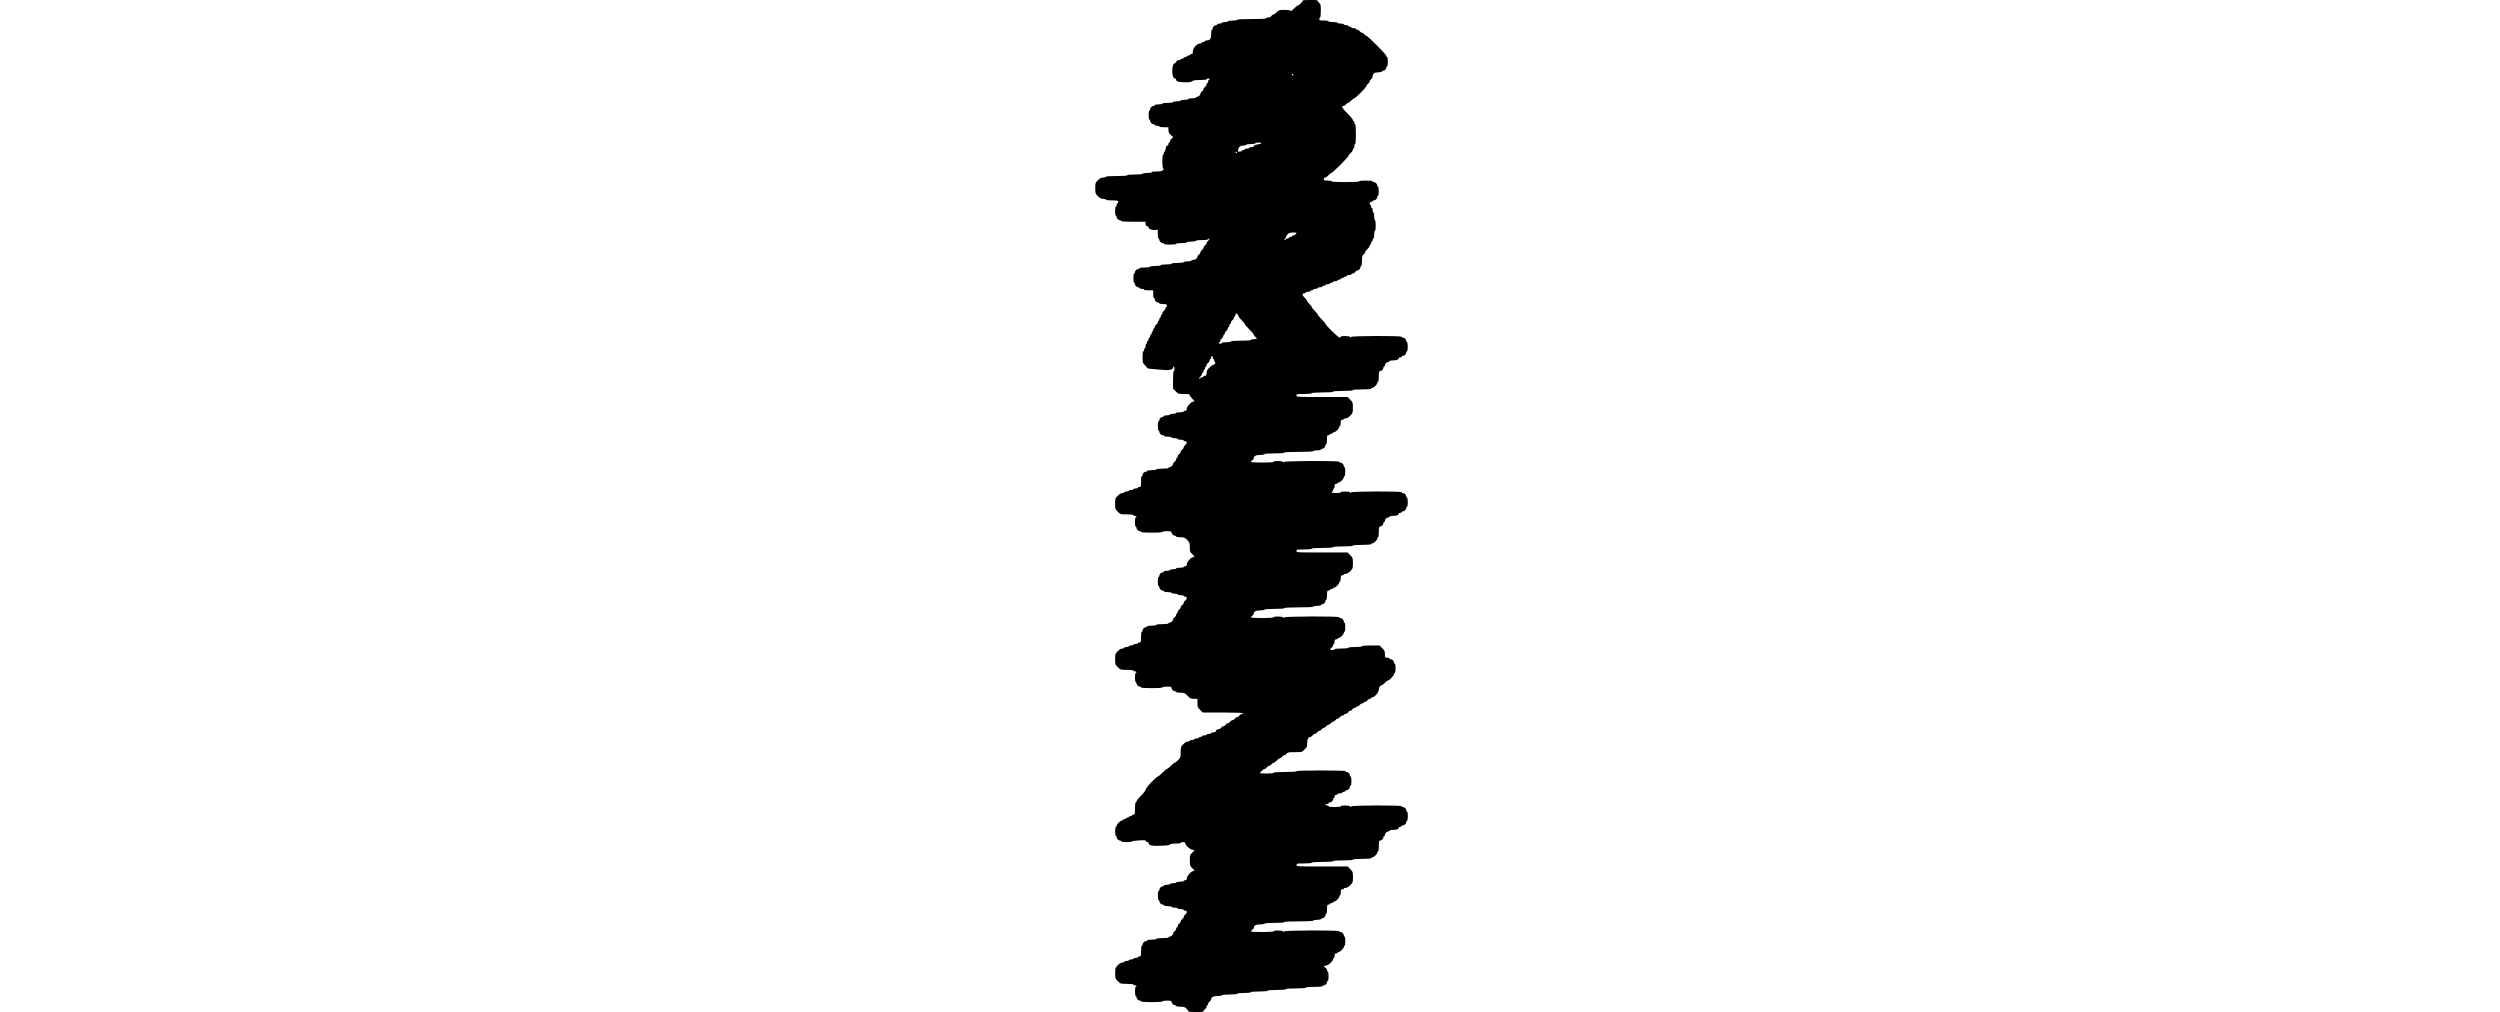
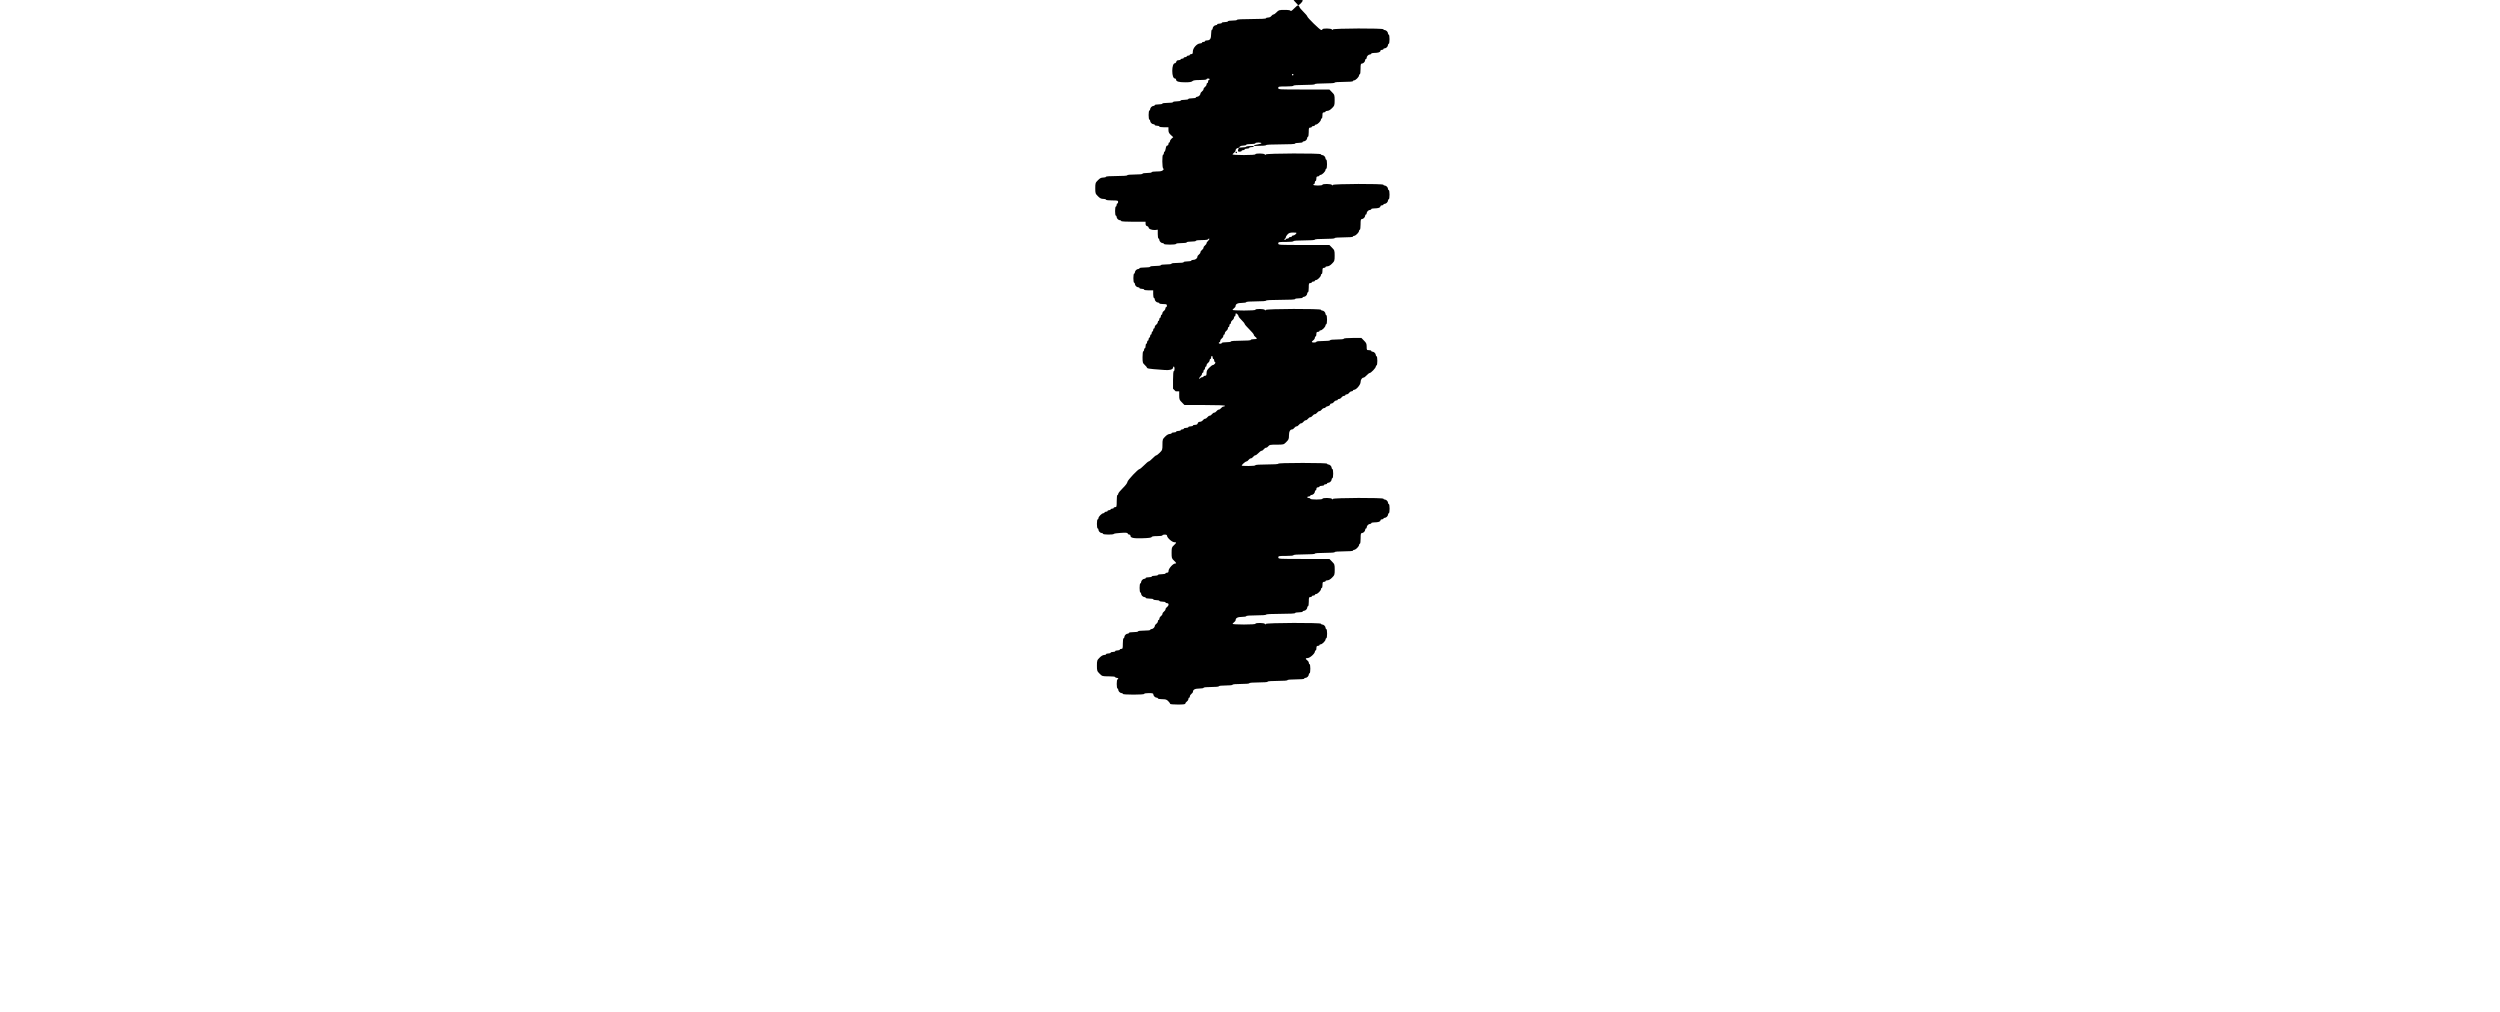
<svg xmlns="http://www.w3.org/2000/svg" version="1.0" width="3280" height="1328" viewBox="0 0 3280 1328" preserveAspectRatio="xMidYMid meet">
  <g transform="translate(0,1328) scale(0.1,-0.1)" fill="#000000" stroke="none">
-     <path d="M17090 13270 c0 -14 -46 -60 -60 -60 -7 0 -30 -19 -52 -42 -25 -26 -43 -38 -45 -30 -3 8 -29 12 -80 12 -70 0 -77 -2 -103 -30 -15 -16 -34 -30 -42 -30 -7 0 -20 -9 -28 -20 -8 -12 -26 -20 -42 -20 -15 0 -28 -4 -28 -10 0 -6 -70 -10 -190 -10 -120 0 -190 -4 -190 -10 0 -6 -27 -10 -60 -10 -33 0 -60 -4 -60 -10 0 -5 -18 -10 -40 -10 -22 0 -40 -4 -40 -10 0 -5 -13 -10 -30 -10 -16 0 -30 -4 -30 -10 0 -5 -7 -10 -16 -10 -20 0 -44 -24 -44 -44 0 -9 -4 -16 -10 -16 -5 0 -10 -25 -10 -56 0 -62 -14 -84 -54 -84 -14 0 -26 -4 -26 -10 0 -5 -9 -10 -20 -10 -11 0 -20 -4 -20 -10 0 -5 -11 -10 -25 -10 -40 0 -95 -61 -95 -105 0 -28 -4 -35 -20 -35 -11 0 -20 -4 -20 -10 0 -5 -9 -10 -20 -10 -11 0 -20 -4 -20 -10 0 -5 -9 -10 -20 -10 -11 0 -20 -4 -20 -10 0 -5 -9 -10 -20 -10 -11 0 -20 -4 -20 -10 0 -5 -12 -10 -26 -10 -17 0 -28 -6 -31 -20 -3 -11 -12 -20 -19 -20 -20 0 -34 -42 -34 -100 0 -59 14 -100 35 -100 8 0 15 -7 15 -15 0 -24 35 -35 119 -35 57 0 84 4 95 15 11 11 37 15 100 15 51 0 86 4 86 10 0 6 9 10 20 10 11 0 20 -4 20 -10 0 -5 -4 -10 -10 -10 -5 0 -10 -9 -10 -20 0 -11 -4 -20 -10 -20 -5 0 -10 -8 -10 -18 0 -10 -9 -24 -20 -32 -11 -8 -20 -21 -20 -30 0 -9 -9 -22 -20 -30 -11 -8 -20 -20 -20 -28 0 -18 -25 -42 -44 -42 -9 0 -16 -4 -16 -10 0 -5 -22 -10 -50 -10 -27 0 -50 -4 -50 -10 0 -5 -22 -10 -50 -10 -27 0 -50 -4 -50 -10 0 -5 -22 -10 -50 -10 -27 0 -50 -4 -50 -10 0 -6 -30 -10 -70 -10 -40 0 -70 -4 -70 -10 0 -5 -22 -10 -50 -10 -27 0 -50 -4 -50 -10 0 -5 -7 -10 -16 -10 -20 0 -44 -24 -44 -44 0 -9 -4 -16 -10 -16 -6 0 -10 -27 -10 -60 0 -33 4 -60 10 -60 6 0 10 -7 10 -16 0 -20 24 -44 44 -44 9 0 16 -4 16 -10 0 -5 14 -10 30 -10 17 0 30 -4 30 -10 0 -6 27 -10 60 -10 l60 0 0 -36 c0 -27 7 -43 31 -65 l32 -29 -22 -19 c-11 -10 -21 -26 -21 -35 0 -9 -4 -16 -10 -16 -5 0 -10 -9 -10 -20 0 -11 -7 -20 -15 -20 -10 0 -17 -14 -21 -40 -4 -22 -10 -40 -15 -40 -5 0 -9 -9 -9 -20 0 -11 -4 -20 -10 -20 -15 0 -13 -177 2 -182 9 -3 8 -9 -4 -21 -12 -13 -34 -17 -82 -17 -37 0 -66 -4 -66 -10 0 -6 -27 -10 -60 -10 -33 0 -60 -4 -60 -10 0 -6 -40 -10 -100 -10 -60 0 -100 -4 -100 -10 0 -6 -53 -10 -140 -10 -87 0 -140 -4 -140 -10 0 -5 -16 -10 -35 -10 -27 0 -44 -8 -70 -35 -33 -33 -35 -38 -35 -105 0 -67 2 -72 35 -105 26 -27 43 -35 70 -35 19 0 35 -4 35 -10 0 -6 33 -10 80 -10 73 0 80 -2 80 -20 0 -11 -4 -20 -10 -20 -5 0 -10 -9 -10 -20 0 -11 -4 -20 -10 -20 -6 0 -10 -27 -10 -60 0 -33 4 -60 10 -60 6 0 10 -7 10 -16 0 -20 24 -44 44 -44 9 0 16 -4 16 -10 0 -6 60 -10 160 -10 l160 0 0 -26 c0 -17 6 -28 20 -31 11 -3 20 -12 20 -19 0 -19 47 -36 88 -32 l32 4 0 -58 c0 -32 4 -58 10 -58 6 0 10 -7 10 -16 0 -20 24 -44 44 -44 9 0 16 -4 16 -10 0 -6 33 -10 80 -10 47 0 80 4 80 10 0 6 30 10 70 10 40 0 70 4 70 10 0 6 27 10 60 10 33 0 60 4 60 10 0 6 33 10 79 10 54 0 81 4 84 13 2 6 8 9 12 5 5 -5 -2 -16 -13 -27 -12 -10 -22 -25 -22 -32 0 -8 -9 -21 -20 -29 -11 -8 -20 -21 -20 -30 0 -9 -9 -22 -20 -30 -11 -8 -20 -21 -20 -30 0 -9 -9 -22 -20 -30 -11 -8 -20 -20 -20 -28 0 -22 -26 -42 -54 -42 -14 0 -26 -4 -26 -10 0 -5 -22 -10 -50 -10 -27 0 -50 -4 -50 -10 0 -6 -33 -10 -80 -10 -47 0 -80 -4 -80 -10 0 -6 -30 -10 -70 -10 -40 0 -70 -4 -70 -10 0 -6 -30 -10 -70 -10 -40 0 -70 -4 -70 -10 0 -6 -30 -10 -70 -10 -40 0 -70 -4 -70 -10 0 -5 -7 -10 -16 -10 -20 0 -44 -24 -44 -44 0 -9 -4 -16 -10 -16 -6 0 -10 -27 -10 -60 0 -33 4 -60 10 -60 6 0 10 -7 10 -16 0 -20 24 -44 44 -44 9 0 16 -4 16 -10 0 -5 14 -10 30 -10 17 0 30 -4 30 -10 0 -6 27 -10 60 -10 l60 0 0 -50 c0 -27 5 -50 10 -50 6 0 10 -7 10 -16 0 -20 24 -44 44 -44 9 0 16 -4 16 -10 0 -5 23 -10 50 -10 43 0 50 -3 50 -20 0 -11 -4 -20 -10 -20 -5 0 -10 -8 -10 -18 0 -10 -9 -24 -20 -32 -11 -8 -20 -22 -20 -32 0 -10 -4 -18 -10 -18 -5 0 -10 -9 -10 -20 0 -11 -4 -20 -10 -20 -5 0 -10 -9 -10 -20 0 -11 -4 -20 -10 -20 -5 0 -10 -8 -10 -18 0 -10 -9 -24 -20 -32 -11 -8 -20 -22 -20 -32 0 -10 -4 -18 -10 -18 -5 0 -10 -9 -10 -20 0 -11 -4 -20 -10 -20 -5 0 -10 -9 -10 -20 0 -11 -4 -20 -10 -20 -5 0 -10 -9 -10 -20 0 -11 -4 -20 -10 -20 -5 0 -10 -9 -10 -20 0 -11 -4 -20 -10 -20 -5 0 -10 -9 -10 -20 0 -11 -4 -20 -10 -20 -5 0 -10 -13 -10 -30 0 -16 -4 -30 -10 -30 -5 0 -10 -9 -10 -20 0 -11 -4 -20 -10 -20 -6 0 -10 -32 -10 -76 0 -72 2 -78 30 -104 17 -15 30 -33 30 -38 0 -6 36 -13 83 -16 45 -3 109 -8 142 -11 66 -7 115 6 115 30 0 8 5 15 10 15 6 0 10 -13 10 -30 0 -16 -4 -30 -10 -30 -6 0 -10 -45 -10 -115 l0 -116 35 -34 c33 -34 37 -35 110 -35 62 0 75 -3 75 -16 0 -9 14 -29 30 -44 34 -32 37 -40 15 -40 -26 0 -85 -66 -85 -95 0 -18 -5 -25 -20 -25 -11 0 -20 -4 -20 -10 0 -5 -22 -10 -50 -10 -27 0 -50 -4 -50 -10 0 -5 -18 -10 -40 -10 -22 0 -40 -4 -40 -10 0 -5 -18 -10 -40 -10 -22 0 -40 -4 -40 -10 0 -5 -7 -10 -16 -10 -20 0 -44 -24 -44 -44 0 -9 -4 -16 -10 -16 -6 0 -10 -27 -10 -60 0 -33 4 -60 10 -60 6 0 10 -7 10 -16 0 -20 24 -44 44 -44 9 0 16 -4 16 -10 0 -5 23 -10 50 -10 28 0 50 -4 50 -10 0 -5 18 -10 40 -10 22 0 40 -4 40 -10 0 -5 18 -10 40 -10 22 0 40 -4 40 -10 0 -5 9 -10 20 -10 13 0 20 -7 20 -18 0 -10 -9 -24 -20 -32 -11 -8 -20 -21 -20 -30 0 -9 -9 -22 -20 -30 -11 -8 -20 -21 -20 -30 0 -9 -9 -22 -20 -30 -11 -8 -20 -22 -20 -32 0 -10 -4 -18 -10 -18 -5 0 -10 -8 -10 -18 0 -10 -9 -24 -20 -32 -11 -8 -20 -20 -20 -28 0 -18 -25 -42 -44 -42 -9 0 -16 -4 -16 -10 0 -6 -33 -10 -80 -10 -47 0 -80 -4 -80 -10 0 -6 -27 -10 -60 -10 -33 0 -60 -4 -60 -10 0 -5 -7 -10 -16 -10 -20 0 -44 -24 -44 -44 0 -9 -4 -16 -10 -16 -6 0 -10 -30 -10 -70 0 -63 -2 -70 -20 -70 -11 0 -20 -4 -20 -10 0 -5 -13 -10 -30 -10 -16 0 -30 -4 -30 -10 0 -5 -13 -10 -30 -10 -16 0 -30 -4 -30 -10 0 -5 -13 -10 -30 -10 -16 0 -30 -4 -30 -10 0 -5 -11 -10 -25 -10 -16 0 -39 -13 -60 -35 -33 -33 -35 -38 -35 -105 0 -67 2 -72 35 -105 34 -34 36 -35 120 -35 50 0 85 -4 85 -10 0 -5 9 -10 20 -10 11 0 20 -4 20 -10 0 -5 -4 -10 -10 -10 -6 0 -10 -27 -10 -60 0 -33 4 -60 10 -60 6 0 10 -7 10 -16 0 -20 24 -44 44 -44 9 0 16 -4 16 -10 0 -6 53 -10 140 -10 87 0 140 4 140 10 0 6 27 10 60 10 48 0 60 -3 60 -16 0 -20 24 -44 44 -44 9 0 16 -4 16 -10 0 -5 25 -10 55 -10 50 0 59 -3 90 -35 32 -32 35 -39 35 -96 0 -55 3 -64 30 -89 34 -32 37 -40 15 -40 -26 0 -85 -66 -85 -95 0 -18 -5 -25 -20 -25 -11 0 -20 -4 -20 -10 0 -5 -22 -10 -50 -10 -27 0 -50 -4 -50 -10 0 -5 -18 -10 -40 -10 -22 0 -40 -4 -40 -10 0 -5 -18 -10 -40 -10 -22 0 -40 -4 -40 -10 0 -5 -7 -10 -16 -10 -20 0 -44 -24 -44 -44 0 -9 -4 -16 -10 -16 -6 0 -10 -27 -10 -60 0 -33 4 -60 10 -60 6 0 10 -7 10 -16 0 -20 24 -44 44 -44 9 0 16 -4 16 -10 0 -5 23 -10 50 -10 28 0 50 -4 50 -10 0 -5 18 -10 40 -10 22 0 40 -4 40 -10 0 -5 18 -10 40 -10 22 0 40 -4 40 -10 0 -5 9 -10 20 -10 13 0 20 -7 20 -18 0 -10 -9 -24 -20 -32 -11 -8 -20 -21 -20 -30 0 -9 -9 -22 -20 -30 -11 -8 -20 -21 -20 -30 0 -9 -9 -22 -20 -30 -11 -8 -20 -22 -20 -32 0 -10 -4 -18 -10 -18 -5 0 -10 -8 -10 -18 0 -10 -9 -24 -20 -32 -11 -8 -20 -20 -20 -28 0 -18 -25 -42 -44 -42 -9 0 -16 -4 -16 -10 0 -6 -33 -10 -80 -10 -47 0 -80 -4 -80 -10 0 -6 -27 -10 -60 -10 -33 0 -60 -4 -60 -10 0 -5 -7 -10 -16 -10 -20 0 -44 -24 -44 -44 0 -9 -4 -16 -10 -16 -6 0 -10 -30 -10 -70 0 -63 -2 -70 -20 -70 -11 0 -20 -4 -20 -10 0 -5 -13 -10 -30 -10 -16 0 -30 -4 -30 -10 0 -5 -13 -10 -30 -10 -16 0 -30 -4 -30 -10 0 -5 -13 -10 -30 -10 -16 0 -30 -4 -30 -10 0 -5 -11 -10 -25 -10 -16 0 -39 -13 -60 -35 -33 -33 -35 -38 -35 -105 0 -67 2 -72 35 -105 34 -34 36 -35 120 -35 50 0 85 -4 85 -10 0 -5 9 -10 20 -10 11 0 20 -4 20 -10 0 -5 -4 -10 -10 -10 -6 0 -10 -27 -10 -60 0 -33 4 -60 10 -60 6 0 10 -7 10 -16 0 -20 24 -44 44 -44 9 0 16 -4 16 -10 0 -6 53 -10 140 -10 87 0 140 4 140 10 0 6 27 10 60 10 48 0 60 -3 60 -16 0 -20 24 -44 44 -44 9 0 16 -4 16 -10 0 -5 25 -10 56 -10 52 0 58 -3 94 -40 34 -35 44 -40 84 -40 l46 0 0 -55 c0 -50 3 -59 35 -90 l34 -35 266 0 c170 0 265 -4 265 -10 0 -5 -8 -10 -18 -10 -10 0 -24 -9 -32 -20 -8 -11 -21 -20 -30 -20 -9 0 -22 -9 -30 -20 -8 -11 -21 -20 -30 -20 -9 0 -22 -9 -30 -20 -8 -11 -21 -20 -30 -20 -9 0 -22 -9 -30 -20 -8 -11 -21 -20 -30 -20 -9 0 -22 -9 -30 -20 -8 -11 -25 -20 -38 -20 -15 0 -26 -7 -29 -20 -4 -14 -14 -20 -34 -20 -16 0 -29 -4 -29 -10 0 -5 -13 -10 -30 -10 -16 0 -30 -4 -30 -10 0 -5 -13 -10 -30 -10 -16 0 -30 -4 -30 -10 0 -5 -9 -10 -20 -10 -11 0 -20 -4 -20 -10 0 -5 -13 -10 -30 -10 -16 0 -30 -4 -30 -10 0 -5 -13 -10 -30 -10 -16 0 -30 -4 -30 -10 0 -5 -11 -10 -25 -10 -16 0 -39 -13 -60 -35 -33 -33 -35 -38 -35 -105 0 -67 -2 -72 -35 -105 -19 -19 -39 -35 -45 -35 -7 0 -29 -18 -50 -40 -21 -22 -44 -40 -50 -40 -6 0 -33 -22 -60 -50 -27 -27 -54 -50 -60 -50 -20 0 -160 -149 -160 -170 0 -13 -25 -46 -60 -80 -33 -32 -60 -66 -60 -74 0 -9 -4 -16 -10 -16 -6 0 -10 -33 -10 -80 0 -73 -2 -80 -20 -80 -11 0 -20 -4 -20 -10 0 -5 -9 -10 -20 -10 -11 0 -20 -4 -20 -10 0 -5 -9 -10 -20 -10 -11 0 -20 -4 -20 -10 0 -5 -9 -10 -20 -10 -11 0 -20 -4 -20 -10 0 -5 -7 -10 -15 -10 -20 0 -65 -45 -65 -65 0 -8 -4 -15 -10 -15 -6 0 -10 -27 -10 -60 0 -33 4 -60 10 -60 6 0 10 -7 10 -16 0 -20 24 -44 44 -44 9 0 16 -4 16 -10 0 -12 137 -14 142 -1 2 4 42 11 90 13 68 5 88 3 92 -8 3 -8 12 -14 21 -14 8 0 15 -7 15 -15 0 -28 39 -37 158 -33 81 2 117 7 120 16 2 8 26 12 73 12 39 0 69 4 69 10 0 6 14 10 30 10 20 0 30 -5 30 -15 0 -26 66 -85 95 -85 32 0 32 -6 -5 -40 -28 -26 -30 -33 -30 -100 0 -67 2 -74 30 -100 34 -32 37 -40 15 -40 -26 0 -85 -66 -85 -95 0 -18 -5 -25 -20 -25 -11 0 -20 -4 -20 -10 0 -5 -22 -10 -50 -10 -27 0 -50 -4 -50 -10 0 -5 -18 -10 -40 -10 -22 0 -40 -4 -40 -10 0 -5 -18 -10 -40 -10 -22 0 -40 -4 -40 -10 0 -5 -7 -10 -16 -10 -20 0 -44 -24 -44 -44 0 -9 -4 -16 -10 -16 -6 0 -10 -27 -10 -60 0 -33 4 -60 10 -60 6 0 10 -7 10 -16 0 -20 24 -44 44 -44 9 0 16 -4 16 -10 0 -5 23 -10 50 -10 28 0 50 -4 50 -10 0 -5 18 -10 40 -10 22 0 40 -4 40 -10 0 -5 18 -10 40 -10 22 0 40 -4 40 -10 0 -5 9 -10 20 -10 13 0 20 -7 20 -18 0 -10 -9 -24 -20 -32 -11 -8 -20 -21 -20 -30 0 -9 -9 -22 -20 -30 -11 -8 -20 -21 -20 -30 0 -9 -9 -22 -20 -30 -11 -8 -20 -22 -20 -32 0 -10 -4 -18 -10 -18 -5 0 -10 -8 -10 -18 0 -10 -9 -24 -20 -32 -11 -8 -20 -20 -20 -28 0 -18 -25 -42 -44 -42 -9 0 -16 -4 -16 -10 0 -6 -33 -10 -80 -10 -47 0 -80 -4 -80 -10 0 -6 -27 -10 -60 -10 -33 0 -60 -4 -60 -10 0 -5 -7 -10 -16 -10 -20 0 -44 -24 -44 -44 0 -9 -4 -16 -10 -16 -6 0 -10 -30 -10 -70 0 -63 -2 -70 -20 -70 -11 0 -20 -4 -20 -10 0 -5 -13 -10 -30 -10 -16 0 -30 -4 -30 -10 0 -5 -13 -10 -30 -10 -16 0 -30 -4 -30 -10 0 -5 -13 -10 -30 -10 -16 0 -30 -4 -30 -10 0 -5 -11 -10 -25 -10 -16 0 -39 -13 -60 -35 -33 -33 -35 -38 -35 -105 0 -67 2 -72 35 -105 34 -34 36 -35 120 -35 50 0 85 -4 85 -10 0 -5 9 -10 20 -10 11 0 20 -4 20 -10 0 -5 -4 -10 -10 -10 -6 0 -10 -27 -10 -60 0 -33 4 -60 10 -60 6 0 10 -7 10 -16 0 -20 24 -44 44 -44 9 0 16 -4 16 -10 0 -6 53 -10 140 -10 87 0 140 4 140 10 0 6 27 10 60 10 48 0 60 -3 60 -16 0 -20 24 -44 44 -44 9 0 16 -4 16 -10 0 -5 25 -10 55 -10 46 0 60 -4 80 -25 14 -13 25 -29 25 -35 0 -6 37 -10 100 -10 75 0 100 3 100 13 0 7 9 19 20 27 11 8 20 22 20 32 0 10 5 18 10 18 6 0 10 8 10 18 0 10 9 24 20 32 11 8 20 20 20 28 0 28 28 42 84 42 31 0 56 5 56 10 0 6 40 10 100 10 60 0 100 4 100 10 0 6 37 10 90 10 53 0 90 4 90 10 0 6 43 10 110 10 67 0 110 4 110 10 0 6 47 10 120 10 73 0 120 4 120 10 0 6 50 10 130 10 80 0 130 4 130 10 0 6 43 10 110 10 67 0 110 4 110 10 0 6 7 10 16 10 20 0 44 24 44 44 0 9 5 16 10 16 6 0 10 27 10 60 0 33 -4 60 -10 60 -5 0 -10 8 -10 18 0 10 -9 24 -20 32 -27 19 -25 30 5 30 29 0 95 59 95 85 0 8 5 15 10 15 6 0 10 14 10 30 0 23 4 30 20 30 11 0 20 5 20 10 0 6 7 10 15 10 20 0 65 45 65 65 0 8 5 15 10 15 6 0 10 27 10 60 0 33 -4 60 -10 60 -5 0 -10 7 -10 16 0 20 -24 44 -44 44 -9 0 -16 5 -16 10 0 16 -717 13 -724 -2 -5 -10 -7 -10 -12 0 -7 15 -124 17 -124 2 0 -6 -57 -10 -150 -10 -82 0 -150 4 -150 8 0 4 9 14 20 22 11 8 20 20 20 28 0 28 28 42 84 42 31 0 56 5 56 10 0 6 50 10 130 10 80 0 130 4 130 10 0 6 70 10 190 10 120 0 190 4 190 10 0 6 23 10 50 10 28 0 50 5 50 10 0 6 7 10 16 10 20 0 44 24 44 44 0 9 5 16 10 16 6 0 10 27 10 60 0 53 2 60 20 60 11 0 20 5 20 10 0 6 9 10 20 10 11 0 20 5 20 10 0 6 7 10 15 10 20 0 65 45 65 65 0 8 5 15 10 15 6 0 10 18 10 40 0 33 3 40 20 40 11 0 20 5 20 10 0 6 11 10 25 10 16 0 39 13 60 35 33 33 35 38 35 105 0 67 -2 72 -35 105 l-34 35 -336 0 c-328 0 -335 0 -335 20 0 19 7 20 100 20 60 0 100 4 100 10 0 6 53 10 140 10 87 0 140 4 140 10 0 6 50 10 130 10 80 0 130 4 130 10 0 6 47 10 120 10 73 0 120 4 120 10 0 6 7 10 15 10 20 0 65 45 65 65 0 8 5 15 10 15 6 0 10 30 10 70 0 57 3 70 16 70 20 0 44 24 44 44 0 9 5 16 10 16 6 0 10 7 10 16 0 20 24 44 44 44 9 0 16 5 16 10 0 6 17 10 38 10 52 0 82 10 82 26 0 8 9 14 20 14 11 0 20 5 20 10 0 6 7 10 16 10 20 0 44 24 44 44 0 9 5 16 10 16 6 0 10 27 10 60 0 33 -4 60 -10 60 -5 0 -10 7 -10 16 0 20 -24 44 -44 44 -9 0 -16 5 -16 10 0 16 -657 13 -664 -2 -5 -10 -7 -10 -12 0 -7 15 -124 17 -124 2 0 -6 -33 -10 -80 -10 -47 0 -80 4 -80 10 0 6 -9 10 -20 10 -11 0 -20 5 -20 10 0 6 9 10 20 10 11 0 20 5 20 10 0 6 7 10 16 10 20 0 44 24 44 44 0 9 5 16 10 16 6 0 10 9 10 20 0 13 7 20 20 20 11 0 20 5 20 10 0 6 14 10 30 10 17 0 30 5 30 10 0 6 9 10 20 10 11 0 20 5 20 10 0 6 7 10 16 10 20 0 44 24 44 44 0 9 5 16 10 16 6 0 10 27 10 60 0 33 -4 60 -10 60 -5 0 -10 7 -10 16 0 20 -24 44 -44 44 -9 0 -16 5 -16 10 0 6 -113 10 -320 10 -207 0 -320 -4 -320 -10 0 -6 -57 -10 -150 -10 -93 0 -150 -4 -150 -10 0 -6 -37 -10 -90 -10 -49 0 -90 2 -90 5 0 12 50 55 62 55 8 0 20 9 28 20 8 11 21 20 30 20 9 0 22 9 30 20 8 11 21 20 28 20 8 0 27 14 42 30 15 17 34 30 42 30 7 0 20 9 28 20 8 11 21 20 30 20 9 0 22 9 30 20 13 18 26 20 108 20 92 0 93 0 127 35 31 30 35 40 35 85 0 52 15 80 42 80 8 0 20 9 28 20 8 11 21 20 30 20 9 0 22 9 30 20 8 11 21 20 30 20 9 0 22 9 30 20 8 11 21 20 30 20 9 0 22 9 30 20 8 11 21 20 30 20 9 0 22 9 30 20 8 11 21 20 30 20 9 0 22 9 30 20 8 11 21 20 30 20 9 0 22 9 30 20 8 11 22 20 32 20 10 0 18 4 18 9 0 5 14 12 30 16 17 4 30 13 30 21 0 8 8 14 18 14 10 0 24 9 32 20 8 11 22 20 32 20 10 0 18 5 18 10 0 6 8 10 18 10 10 0 24 9 32 20 8 11 22 20 32 20 10 0 18 5 18 10 0 6 8 10 18 10 10 0 24 9 32 20 8 11 22 20 32 20 10 0 18 5 18 10 0 6 7 10 15 10 29 0 85 67 85 100 0 32 19 60 40 60 7 0 25 14 40 30 15 17 33 30 39 30 17 0 81 67 81 85 0 8 5 15 10 15 6 0 10 27 10 60 0 33 -4 60 -10 60 -5 0 -10 7 -10 16 0 20 -24 44 -44 44 -9 0 -16 5 -16 10 0 6 -13 10 -30 10 -29 0 -30 2 -30 45 0 39 -5 51 -35 80 l-34 35 -116 0 c-70 0 -115 -4 -115 -10 0 -6 -37 -10 -90 -10 -53 0 -90 -4 -90 -10 0 -6 -37 -10 -90 -10 -53 0 -90 -4 -90 -10 0 -5 -13 -10 -30 -10 -35 0 -38 10 -10 30 11 8 20 22 20 32 0 10 5 18 10 18 6 0 10 14 10 30 0 23 4 30 20 30 11 0 20 5 20 10 0 6 7 10 15 10 20 0 65 45 65 65 0 8 5 15 10 15 6 0 10 27 10 60 0 33 -4 60 -10 60 -5 0 -10 7 -10 16 0 20 -24 44 -44 44 -9 0 -16 5 -16 10 0 16 -717 13 -724 -2 -5 -10 -7 -10 -12 0 -7 15 -124 17 -124 2 0 -6 -57 -10 -150 -10 -82 0 -150 4 -150 8 0 4 9 14 20 22 11 8 20 20 20 28 0 28 28 42 84 42 31 0 56 5 56 10 0 6 50 10 130 10 80 0 130 4 130 10 0 6 70 10 190 10 120 0 190 4 190 10 0 6 23 10 50 10 28 0 50 5 50 10 0 6 7 10 16 10 20 0 44 24 44 44 0 9 5 16 10 16 6 0 10 27 10 60 0 53 2 60 20 60 11 0 20 5 20 10 0 6 9 10 20 10 11 0 20 5 20 10 0 6 7 10 15 10 20 0 65 45 65 65 0 8 5 15 10 15 6 0 10 18 10 40 0 33 3 40 20 40 11 0 20 5 20 10 0 6 11 10 25 10 16 0 39 13 60 35 33 33 35 38 35 105 0 67 -2 72 -35 105 l-34 35 -336 0 c-328 0 -335 0 -335 20 0 19 7 20 100 20 60 0 100 4 100 10 0 6 53 10 140 10 87 0 140 4 140 10 0 6 50 10 130 10 80 0 130 4 130 10 0 6 47 10 120 10 73 0 120 4 120 10 0 6 7 10 15 10 20 0 65 45 65 65 0 8 5 15 10 15 6 0 10 30 10 70 0 57 3 70 16 70 20 0 44 24 44 44 0 9 5 16 10 16 6 0 10 7 10 16 0 20 24 44 44 44 9 0 16 5 16 10 0 6 17 10 38 10 52 0 82 10 82 26 0 8 9 14 20 14 11 0 20 5 20 10 0 6 7 10 16 10 20 0 44 24 44 44 0 9 5 16 10 16 6 0 10 27 10 60 0 33 -4 60 -10 60 -5 0 -10 7 -10 16 0 20 -24 44 -44 44 -9 0 -16 5 -16 10 0 16 -657 13 -664 -2 -5 -10 -7 -10 -12 0 -7 15 -124 17 -124 2 0 -6 -27 -10 -60 -10 -33 0 -60 4 -60 10 0 6 5 10 10 10 6 0 10 9 10 20 0 11 5 20 10 20 6 0 10 14 10 30 0 23 4 30 20 30 11 0 20 5 20 10 0 6 7 10 15 10 20 0 65 45 65 65 0 8 5 15 10 15 6 0 10 27 10 60 0 33 -4 60 -10 60 -5 0 -10 7 -10 16 0 20 -24 44 -44 44 -9 0 -16 5 -16 10 0 16 -717 13 -724 -2 -5 -10 -7 -10 -12 0 -7 15 -124 17 -124 2 0 -6 -57 -10 -150 -10 -82 0 -150 4 -150 8 0 4 9 14 20 22 11 8 20 20 20 28 0 28 28 42 84 42 31 0 56 5 56 10 0 6 50 10 130 10 80 0 130 4 130 10 0 6 70 10 190 10 120 0 190 4 190 10 0 6 23 10 50 10 28 0 50 5 50 10 0 6 7 10 16 10 20 0 44 24 44 44 0 9 5 16 10 16 6 0 10 27 10 60 0 53 2 60 20 60 11 0 20 5 20 10 0 6 9 10 20 10 11 0 20 5 20 10 0 6 7 10 15 10 20 0 65 45 65 65 0 8 5 15 10 15 6 0 10 18 10 40 0 33 3 40 20 40 11 0 20 5 20 10 0 6 11 10 25 10 16 0 39 13 60 35 33 33 35 38 35 105 0 67 -2 72 -35 105 l-34 35 -336 0 c-328 0 -335 0 -335 20 0 19 7 20 100 20 60 0 100 4 100 10 0 6 53 10 140 10 87 0 140 4 140 10 0 6 50 10 130 10 80 0 130 4 130 10 0 6 47 10 120 10 73 0 120 4 120 10 0 6 7 10 15 10 20 0 65 45 65 65 0 8 5 15 10 15 6 0 10 30 10 70 0 57 3 70 16 70 20 0 44 24 44 44 0 9 5 16 10 16 6 0 10 7 10 16 0 20 24 44 44 44 9 0 16 5 16 10 0 6 17 10 38 10 52 0 82 10 82 26 0 8 9 14 20 14 11 0 20 5 20 10 0 6 7 10 16 10 20 0 44 24 44 44 0 9 5 16 10 16 6 0 10 27 10 60 0 33 -4 60 -10 60 -5 0 -10 7 -10 16 0 20 -24 44 -44 44 -9 0 -16 5 -16 10 0 16 -657 13 -664 -2 -5 -10 -7 -10 -12 0 -7 15 -124 17 -124 2 0 -5 -7 -10 -15 -10 -17 0 -185 164 -185 181 0 5 -22 32 -50 59 -27 27 -50 54 -50 60 0 6 -18 29 -40 50 -22 21 -40 44 -40 50 0 7 -13 25 -30 40 -16 15 -30 33 -30 40 0 7 -13 25 -30 40 -35 32 -39 60 -10 60 11 0 20 5 20 10 0 6 14 10 30 10 17 0 30 5 30 10 0 6 9 10 20 10 11 0 20 5 20 10 0 6 14 10 30 10 17 0 30 5 30 10 0 6 14 10 30 10 17 0 30 5 30 10 0 6 9 10 20 10 11 0 20 5 20 10 0 6 14 10 30 10 17 0 30 5 30 10 0 6 9 10 20 10 11 0 20 5 20 10 0 6 14 10 30 10 17 0 30 5 30 10 0 6 9 10 20 10 11 0 20 5 20 10 0 6 9 10 20 10 11 0 20 5 20 10 0 6 9 10 20 10 11 0 20 5 20 10 0 6 14 10 30 10 17 0 30 5 30 10 0 6 8 10 18 10 10 0 24 9 32 20 8 11 20 20 28 20 18 0 42 25 42 44 0 9 5 16 10 16 6 0 10 29 10 68 0 56 3 70 20 82 11 8 20 21 20 28 0 8 14 27 30 42 17 15 30 35 30 44 0 9 5 16 10 16 6 0 10 9 10 20 0 11 5 20 10 20 6 0 10 9 10 20 0 11 5 20 10 20 6 0 10 23 10 50 0 28 5 50 10 50 6 0 10 30 10 70 0 40 -4 70 -10 70 -5 0 -10 23 -10 50 0 28 -4 50 -10 50 -5 0 -10 14 -10 30 0 17 -4 30 -10 30 -5 0 -10 9 -10 20 0 11 -4 20 -10 20 -5 0 -10 9 -10 20 0 13 7 20 20 20 11 0 20 5 20 10 0 6 7 10 16 10 20 0 44 24 44 44 0 9 5 16 10 16 6 0 10 27 10 60 0 33 -4 60 -10 60 -5 0 -10 7 -10 16 0 20 -24 44 -44 44 -9 0 -16 5 -16 10 0 6 -37 10 -90 10 -53 0 -90 -4 -90 -10 0 -6 -67 -10 -180 -10 -113 0 -180 4 -180 10 0 6 -22 10 -50 10 -43 0 -50 3 -50 20 0 12 7 20 16 20 9 0 29 14 44 30 15 17 33 30 39 30 6 0 58 47 116 105 58 58 105 110 105 116 0 6 14 24 30 39 17 15 30 35 30 44 0 9 5 16 10 16 6 0 10 14 10 30 0 17 5 30 10 30 6 0 10 50 10 130 0 80 -4 130 -10 130 -5 0 -10 9 -10 20 0 11 -4 20 -10 20 -5 0 -10 7 -10 15 0 9 -31 47 -70 85 -70 69 -86 100 -52 100 10 0 24 9 32 20 8 11 21 20 28 20 8 0 27 14 42 30 15 17 33 30 39 30 16 0 161 147 161 163 0 7 9 19 20 27 11 8 20 21 20 30 0 9 9 22 20 30 11 8 20 25 20 38 0 36 23 52 74 52 25 0 46 5 46 10 0 6 7 10 16 10 20 0 44 24 44 44 0 9 5 16 10 16 6 0 10 27 10 60 0 33 -4 60 -10 60 -5 0 -10 7 -10 15 0 18 -245 265 -263 265 -7 0 -19 9 -27 20 -8 11 -21 20 -30 20 -9 0 -22 9 -30 20 -8 11 -22 20 -32 20 -10 0 -18 5 -18 10 0 6 -13 10 -30 10 -16 0 -30 5 -30 10 0 6 -9 10 -20 10 -11 0 -20 5 -20 10 0 6 -13 10 -30 10 -16 0 -30 5 -30 10 0 6 -18 10 -40 10 -22 0 -40 5 -40 10 0 6 -27 10 -60 10 -33 0 -60 4 -60 10 0 6 -27 10 -60 10 -53 0 -60 2 -60 20 0 11 5 20 10 20 6 0 10 36 10 88 0 76 -3 89 -20 102 -11 8 -20 20 -20 27 0 10 -25 13 -100 13 -63 0 -100 -4 -100 -10z m-120 -970 c0 -5 -4 -10 -10 -10 -5 0 -10 5 -10 10 0 6 5 10 10 10 6 0 10 -4 10 -10z m-420 -899 c0 -5 -22 -12 -50 -16 -33 -5 -50 -12 -50 -21 0 -9 -11 -14 -30 -14 -16 0 -30 -4 -30 -10 0 -5 -13 -10 -30 -10 -16 0 -30 -4 -30 -10 0 -5 -9 -10 -20 -10 -11 0 -20 -4 -20 -10 0 -5 -12 -10 -26 -10 -23 0 -25 3 -20 26 10 39 30 54 70 54 20 0 36 5 36 10 0 6 27 10 60 10 33 0 60 4 60 10 0 6 18 10 40 10 22 0 40 -4 40 -9z m-320 -121 c0 -5 -4 -10 -10 -10 -5 0 -10 5 -10 10 0 6 5 10 10 10 6 0 10 -4 10 -10z m780 -1056 c0 -11 -29 -34 -44 -34 -9 0 -16 -4 -16 -10 0 -5 -9 -10 -20 -10 -11 0 -20 -4 -20 -10 0 -5 -9 -10 -19 -10 -11 0 -21 -6 -24 -12 -2 -8 -8 -9 -13 -4 -5 5 -4 11 4 13 6 3 12 11 12 19 0 8 10 26 23 39 17 18 33 24 70 24 26 1 47 -2 47 -5z m-774 -1068 c8 -8 14 -20 14 -26 0 -6 18 -29 40 -50 22 -21 40 -44 40 -50 0 -6 27 -38 60 -70 33 -32 60 -65 60 -72 0 -8 9 -20 20 -28 30 -22 24 -30 -20 -30 -22 0 -40 -4 -40 -10 0 -6 -50 -10 -130 -10 -80 0 -130 -4 -130 -10 0 -6 -27 -10 -60 -10 -33 0 -60 -4 -60 -10 0 -5 -9 -10 -20 -10 -11 0 -20 5 -20 10 0 6 5 10 10 10 6 0 10 8 10 18 0 10 9 24 20 32 11 8 20 22 20 32 0 10 5 18 10 18 6 0 10 8 10 18 0 10 9 24 20 32 11 8 20 22 20 32 0 10 5 18 10 18 6 0 10 9 10 20 0 11 5 20 10 20 6 0 10 8 10 18 0 10 9 24 20 32 11 8 20 22 20 32 0 10 5 18 10 18 6 0 10 9 10 20 0 24 6 25 26 6z m-326 -566 c0 -11 5 -20 10 -20 6 0 10 -9 10 -19 0 -11 6 -21 12 -23 15 -5 -13 -38 -32 -38 -6 0 -26 -16 -45 -35 -27 -26 -35 -43 -35 -70 0 -28 -4 -35 -20 -35 -11 0 -20 -4 -20 -10 0 -5 -9 -10 -19 -10 -11 0 -21 -6 -24 -12 -2 -7 -8 -10 -12 -6 -5 5 2 16 13 27 12 10 22 26 22 35 0 9 5 16 10 16 6 0 10 9 10 20 0 11 5 20 10 20 6 0 10 9 10 20 0 11 5 20 10 20 6 0 10 8 10 18 0 10 9 24 20 32 11 8 20 22 20 32 0 10 5 18 10 18 6 0 10 9 10 20 0 11 5 20 10 20 6 0 10 -9 10 -20z" />
+     <path d="M17090 13270 c0 -14 -46 -60 -60 -60 -7 0 -30 -19 -52 -42 -25 -26 -43 -38 -45 -30 -3 8 -29 12 -80 12 -70 0 -77 -2 -103 -30 -15 -16 -34 -30 -42 -30 -7 0 -20 -9 -28 -20 -8 -12 -26 -20 -42 -20 -15 0 -28 -4 -28 -10 0 -6 -70 -10 -190 -10 -120 0 -190 -4 -190 -10 0 -6 -27 -10 -60 -10 -33 0 -60 -4 -60 -10 0 -5 -18 -10 -40 -10 -22 0 -40 -4 -40 -10 0 -5 -13 -10 -30 -10 -16 0 -30 -4 -30 -10 0 -5 -7 -10 -16 -10 -20 0 -44 -24 -44 -44 0 -9 -4 -16 -10 -16 -5 0 -10 -25 -10 -56 0 -62 -14 -84 -54 -84 -14 0 -26 -4 -26 -10 0 -5 -9 -10 -20 -10 -11 0 -20 -4 -20 -10 0 -5 -11 -10 -25 -10 -40 0 -95 -61 -95 -105 0 -28 -4 -35 -20 -35 -11 0 -20 -4 -20 -10 0 -5 -9 -10 -20 -10 -11 0 -20 -4 -20 -10 0 -5 -9 -10 -20 -10 -11 0 -20 -4 -20 -10 0 -5 -9 -10 -20 -10 -11 0 -20 -4 -20 -10 0 -5 -12 -10 -26 -10 -17 0 -28 -6 -31 -20 -3 -11 -12 -20 -19 -20 -20 0 -34 -42 -34 -100 0 -59 14 -100 35 -100 8 0 15 -7 15 -15 0 -24 35 -35 119 -35 57 0 84 4 95 15 11 11 37 15 100 15 51 0 86 4 86 10 0 6 9 10 20 10 11 0 20 -4 20 -10 0 -5 -4 -10 -10 -10 -5 0 -10 -9 -10 -20 0 -11 -4 -20 -10 -20 -5 0 -10 -8 -10 -18 0 -10 -9 -24 -20 -32 -11 -8 -20 -21 -20 -30 0 -9 -9 -22 -20 -30 -11 -8 -20 -20 -20 -28 0 -18 -25 -42 -44 -42 -9 0 -16 -4 -16 -10 0 -5 -22 -10 -50 -10 -27 0 -50 -4 -50 -10 0 -5 -22 -10 -50 -10 -27 0 -50 -4 -50 -10 0 -5 -22 -10 -50 -10 -27 0 -50 -4 -50 -10 0 -6 -30 -10 -70 -10 -40 0 -70 -4 -70 -10 0 -5 -22 -10 -50 -10 -27 0 -50 -4 -50 -10 0 -5 -7 -10 -16 -10 -20 0 -44 -24 -44 -44 0 -9 -4 -16 -10 -16 -6 0 -10 -27 -10 -60 0 -33 4 -60 10 -60 6 0 10 -7 10 -16 0 -20 24 -44 44 -44 9 0 16 -4 16 -10 0 -5 14 -10 30 -10 17 0 30 -4 30 -10 0 -6 27 -10 60 -10 l60 0 0 -36 c0 -27 7 -43 31 -65 l32 -29 -22 -19 c-11 -10 -21 -26 -21 -35 0 -9 -4 -16 -10 -16 -5 0 -10 -9 -10 -20 0 -11 -7 -20 -15 -20 -10 0 -17 -14 -21 -40 -4 -22 -10 -40 -15 -40 -5 0 -9 -9 -9 -20 0 -11 -4 -20 -10 -20 -15 0 -13 -177 2 -182 9 -3 8 -9 -4 -21 -12 -13 -34 -17 -82 -17 -37 0 -66 -4 -66 -10 0 -6 -27 -10 -60 -10 -33 0 -60 -4 -60 -10 0 -6 -40 -10 -100 -10 -60 0 -100 -4 -100 -10 0 -6 -53 -10 -140 -10 -87 0 -140 -4 -140 -10 0 -5 -16 -10 -35 -10 -27 0 -44 -8 -70 -35 -33 -33 -35 -38 -35 -105 0 -67 2 -72 35 -105 26 -27 43 -35 70 -35 19 0 35 -4 35 -10 0 -6 33 -10 80 -10 73 0 80 -2 80 -20 0 -11 -4 -20 -10 -20 -5 0 -10 -9 -10 -20 0 -11 -4 -20 -10 -20 -6 0 -10 -27 -10 -60 0 -33 4 -60 10 -60 6 0 10 -7 10 -16 0 -20 24 -44 44 -44 9 0 16 -4 16 -10 0 -6 60 -10 160 -10 l160 0 0 -26 c0 -17 6 -28 20 -31 11 -3 20 -12 20 -19 0 -19 47 -36 88 -32 l32 4 0 -58 c0 -32 4 -58 10 -58 6 0 10 -7 10 -16 0 -20 24 -44 44 -44 9 0 16 -4 16 -10 0 -6 33 -10 80 -10 47 0 80 4 80 10 0 6 30 10 70 10 40 0 70 4 70 10 0 6 27 10 60 10 33 0 60 4 60 10 0 6 33 10 79 10 54 0 81 4 84 13 2 6 8 9 12 5 5 -5 -2 -16 -13 -27 -12 -10 -22 -25 -22 -32 0 -8 -9 -21 -20 -29 -11 -8 -20 -21 -20 -30 0 -9 -9 -22 -20 -30 -11 -8 -20 -21 -20 -30 0 -9 -9 -22 -20 -30 -11 -8 -20 -20 -20 -28 0 -22 -26 -42 -54 -42 -14 0 -26 -4 -26 -10 0 -5 -22 -10 -50 -10 -27 0 -50 -4 -50 -10 0 -6 -33 -10 -80 -10 -47 0 -80 -4 -80 -10 0 -6 -30 -10 -70 -10 -40 0 -70 -4 -70 -10 0 -6 -30 -10 -70 -10 -40 0 -70 -4 -70 -10 0 -6 -30 -10 -70 -10 -40 0 -70 -4 -70 -10 0 -5 -7 -10 -16 -10 -20 0 -44 -24 -44 -44 0 -9 -4 -16 -10 -16 -6 0 -10 -27 -10 -60 0 -33 4 -60 10 -60 6 0 10 -7 10 -16 0 -20 24 -44 44 -44 9 0 16 -4 16 -10 0 -5 14 -10 30 -10 17 0 30 -4 30 -10 0 -6 27 -10 60 -10 l60 0 0 -50 c0 -27 5 -50 10 -50 6 0 10 -7 10 -16 0 -20 24 -44 44 -44 9 0 16 -4 16 -10 0 -5 23 -10 50 -10 43 0 50 -3 50 -20 0 -11 -4 -20 -10 -20 -5 0 -10 -8 -10 -18 0 -10 -9 -24 -20 -32 -11 -8 -20 -22 -20 -32 0 -10 -4 -18 -10 -18 -5 0 -10 -9 -10 -20 0 -11 -4 -20 -10 -20 -5 0 -10 -9 -10 -20 0 -11 -4 -20 -10 -20 -5 0 -10 -8 -10 -18 0 -10 -9 -24 -20 -32 -11 -8 -20 -22 -20 -32 0 -10 -4 -18 -10 -18 -5 0 -10 -9 -10 -20 0 -11 -4 -20 -10 -20 -5 0 -10 -9 -10 -20 0 -11 -4 -20 -10 -20 -5 0 -10 -9 -10 -20 0 -11 -4 -20 -10 -20 -5 0 -10 -9 -10 -20 0 -11 -4 -20 -10 -20 -5 0 -10 -9 -10 -20 0 -11 -4 -20 -10 -20 -5 0 -10 -13 -10 -30 0 -16 -4 -30 -10 -30 -5 0 -10 -9 -10 -20 0 -11 -4 -20 -10 -20 -6 0 -10 -32 -10 -76 0 -72 2 -78 30 -104 17 -15 30 -33 30 -38 0 -6 36 -13 83 -16 45 -3 109 -8 142 -11 66 -7 115 6 115 30 0 8 5 15 10 15 6 0 10 -13 10 -30 0 -16 -4 -30 -10 -30 -6 0 -10 -45 -10 -115 l0 -116 35 -34 l46 0 0 -55 c0 -50 3 -59 35 -90 l34 -35 266 0 c170 0 265 -4 265 -10 0 -5 -8 -10 -18 -10 -10 0 -24 -9 -32 -20 -8 -11 -21 -20 -30 -20 -9 0 -22 -9 -30 -20 -8 -11 -21 -20 -30 -20 -9 0 -22 -9 -30 -20 -8 -11 -21 -20 -30 -20 -9 0 -22 -9 -30 -20 -8 -11 -21 -20 -30 -20 -9 0 -22 -9 -30 -20 -8 -11 -25 -20 -38 -20 -15 0 -26 -7 -29 -20 -4 -14 -14 -20 -34 -20 -16 0 -29 -4 -29 -10 0 -5 -13 -10 -30 -10 -16 0 -30 -4 -30 -10 0 -5 -13 -10 -30 -10 -16 0 -30 -4 -30 -10 0 -5 -9 -10 -20 -10 -11 0 -20 -4 -20 -10 0 -5 -13 -10 -30 -10 -16 0 -30 -4 -30 -10 0 -5 -13 -10 -30 -10 -16 0 -30 -4 -30 -10 0 -5 -11 -10 -25 -10 -16 0 -39 -13 -60 -35 -33 -33 -35 -38 -35 -105 0 -67 -2 -72 -35 -105 -19 -19 -39 -35 -45 -35 -7 0 -29 -18 -50 -40 -21 -22 -44 -40 -50 -40 -6 0 -33 -22 -60 -50 -27 -27 -54 -50 -60 -50 -20 0 -160 -149 -160 -170 0 -13 -25 -46 -60 -80 -33 -32 -60 -66 -60 -74 0 -9 -4 -16 -10 -16 -6 0 -10 -33 -10 -80 0 -73 -2 -80 -20 -80 -11 0 -20 -4 -20 -10 0 -5 -9 -10 -20 -10 -11 0 -20 -4 -20 -10 0 -5 -9 -10 -20 -10 -11 0 -20 -4 -20 -10 0 -5 -9 -10 -20 -10 -11 0 -20 -4 -20 -10 0 -5 -7 -10 -15 -10 -20 0 -65 -45 -65 -65 0 -8 -4 -15 -10 -15 -6 0 -10 -27 -10 -60 0 -33 4 -60 10 -60 6 0 10 -7 10 -16 0 -20 24 -44 44 -44 9 0 16 -4 16 -10 0 -12 137 -14 142 -1 2 4 42 11 90 13 68 5 88 3 92 -8 3 -8 12 -14 21 -14 8 0 15 -7 15 -15 0 -28 39 -37 158 -33 81 2 117 7 120 16 2 8 26 12 73 12 39 0 69 4 69 10 0 6 14 10 30 10 20 0 30 -5 30 -15 0 -26 66 -85 95 -85 32 0 32 -6 -5 -40 -28 -26 -30 -33 -30 -100 0 -67 2 -74 30 -100 34 -32 37 -40 15 -40 -26 0 -85 -66 -85 -95 0 -18 -5 -25 -20 -25 -11 0 -20 -4 -20 -10 0 -5 -22 -10 -50 -10 -27 0 -50 -4 -50 -10 0 -5 -18 -10 -40 -10 -22 0 -40 -4 -40 -10 0 -5 -18 -10 -40 -10 -22 0 -40 -4 -40 -10 0 -5 -7 -10 -16 -10 -20 0 -44 -24 -44 -44 0 -9 -4 -16 -10 -16 -6 0 -10 -27 -10 -60 0 -33 4 -60 10 -60 6 0 10 -7 10 -16 0 -20 24 -44 44 -44 9 0 16 -4 16 -10 0 -5 23 -10 50 -10 28 0 50 -4 50 -10 0 -5 18 -10 40 -10 22 0 40 -4 40 -10 0 -5 18 -10 40 -10 22 0 40 -4 40 -10 0 -5 9 -10 20 -10 13 0 20 -7 20 -18 0 -10 -9 -24 -20 -32 -11 -8 -20 -21 -20 -30 0 -9 -9 -22 -20 -30 -11 -8 -20 -21 -20 -30 0 -9 -9 -22 -20 -30 -11 -8 -20 -22 -20 -32 0 -10 -4 -18 -10 -18 -5 0 -10 -8 -10 -18 0 -10 -9 -24 -20 -32 -11 -8 -20 -20 -20 -28 0 -18 -25 -42 -44 -42 -9 0 -16 -4 -16 -10 0 -6 -33 -10 -80 -10 -47 0 -80 -4 -80 -10 0 -6 -27 -10 -60 -10 -33 0 -60 -4 -60 -10 0 -5 -7 -10 -16 -10 -20 0 -44 -24 -44 -44 0 -9 -4 -16 -10 -16 -6 0 -10 -30 -10 -70 0 -63 -2 -70 -20 -70 -11 0 -20 -4 -20 -10 0 -5 -13 -10 -30 -10 -16 0 -30 -4 -30 -10 0 -5 -13 -10 -30 -10 -16 0 -30 -4 -30 -10 0 -5 -13 -10 -30 -10 -16 0 -30 -4 -30 -10 0 -5 -11 -10 -25 -10 -16 0 -39 -13 -60 -35 -33 -33 -35 -38 -35 -105 0 -67 2 -72 35 -105 34 -34 36 -35 120 -35 50 0 85 -4 85 -10 0 -5 9 -10 20 -10 11 0 20 -4 20 -10 0 -5 -4 -10 -10 -10 -6 0 -10 -27 -10 -60 0 -33 4 -60 10 -60 6 0 10 -7 10 -16 0 -20 24 -44 44 -44 9 0 16 -4 16 -10 0 -6 53 -10 140 -10 87 0 140 4 140 10 0 6 27 10 60 10 48 0 60 -3 60 -16 0 -20 24 -44 44 -44 9 0 16 -4 16 -10 0 -5 25 -10 55 -10 46 0 60 -4 80 -25 14 -13 25 -29 25 -35 0 -6 37 -10 100 -10 75 0 100 3 100 13 0 7 9 19 20 27 11 8 20 22 20 32 0 10 5 18 10 18 6 0 10 8 10 18 0 10 9 24 20 32 11 8 20 20 20 28 0 28 28 42 84 42 31 0 56 5 56 10 0 6 40 10 100 10 60 0 100 4 100 10 0 6 37 10 90 10 53 0 90 4 90 10 0 6 43 10 110 10 67 0 110 4 110 10 0 6 47 10 120 10 73 0 120 4 120 10 0 6 50 10 130 10 80 0 130 4 130 10 0 6 43 10 110 10 67 0 110 4 110 10 0 6 7 10 16 10 20 0 44 24 44 44 0 9 5 16 10 16 6 0 10 27 10 60 0 33 -4 60 -10 60 -5 0 -10 8 -10 18 0 10 -9 24 -20 32 -27 19 -25 30 5 30 29 0 95 59 95 85 0 8 5 15 10 15 6 0 10 14 10 30 0 23 4 30 20 30 11 0 20 5 20 10 0 6 7 10 15 10 20 0 65 45 65 65 0 8 5 15 10 15 6 0 10 27 10 60 0 33 -4 60 -10 60 -5 0 -10 7 -10 16 0 20 -24 44 -44 44 -9 0 -16 5 -16 10 0 16 -717 13 -724 -2 -5 -10 -7 -10 -12 0 -7 15 -124 17 -124 2 0 -6 -57 -10 -150 -10 -82 0 -150 4 -150 8 0 4 9 14 20 22 11 8 20 20 20 28 0 28 28 42 84 42 31 0 56 5 56 10 0 6 50 10 130 10 80 0 130 4 130 10 0 6 70 10 190 10 120 0 190 4 190 10 0 6 23 10 50 10 28 0 50 5 50 10 0 6 7 10 16 10 20 0 44 24 44 44 0 9 5 16 10 16 6 0 10 27 10 60 0 53 2 60 20 60 11 0 20 5 20 10 0 6 9 10 20 10 11 0 20 5 20 10 0 6 7 10 15 10 20 0 65 45 65 65 0 8 5 15 10 15 6 0 10 18 10 40 0 33 3 40 20 40 11 0 20 5 20 10 0 6 11 10 25 10 16 0 39 13 60 35 33 33 35 38 35 105 0 67 -2 72 -35 105 l-34 35 -336 0 c-328 0 -335 0 -335 20 0 19 7 20 100 20 60 0 100 4 100 10 0 6 53 10 140 10 87 0 140 4 140 10 0 6 50 10 130 10 80 0 130 4 130 10 0 6 47 10 120 10 73 0 120 4 120 10 0 6 7 10 15 10 20 0 65 45 65 65 0 8 5 15 10 15 6 0 10 30 10 70 0 57 3 70 16 70 20 0 44 24 44 44 0 9 5 16 10 16 6 0 10 7 10 16 0 20 24 44 44 44 9 0 16 5 16 10 0 6 17 10 38 10 52 0 82 10 82 26 0 8 9 14 20 14 11 0 20 5 20 10 0 6 7 10 16 10 20 0 44 24 44 44 0 9 5 16 10 16 6 0 10 27 10 60 0 33 -4 60 -10 60 -5 0 -10 7 -10 16 0 20 -24 44 -44 44 -9 0 -16 5 -16 10 0 16 -657 13 -664 -2 -5 -10 -7 -10 -12 0 -7 15 -124 17 -124 2 0 -6 -33 -10 -80 -10 -47 0 -80 4 -80 10 0 6 -9 10 -20 10 -11 0 -20 5 -20 10 0 6 9 10 20 10 11 0 20 5 20 10 0 6 7 10 16 10 20 0 44 24 44 44 0 9 5 16 10 16 6 0 10 9 10 20 0 13 7 20 20 20 11 0 20 5 20 10 0 6 14 10 30 10 17 0 30 5 30 10 0 6 9 10 20 10 11 0 20 5 20 10 0 6 7 10 16 10 20 0 44 24 44 44 0 9 5 16 10 16 6 0 10 27 10 60 0 33 -4 60 -10 60 -5 0 -10 7 -10 16 0 20 -24 44 -44 44 -9 0 -16 5 -16 10 0 6 -113 10 -320 10 -207 0 -320 -4 -320 -10 0 -6 -57 -10 -150 -10 -93 0 -150 -4 -150 -10 0 -6 -37 -10 -90 -10 -49 0 -90 2 -90 5 0 12 50 55 62 55 8 0 20 9 28 20 8 11 21 20 30 20 9 0 22 9 30 20 8 11 21 20 28 20 8 0 27 14 42 30 15 17 34 30 42 30 7 0 20 9 28 20 8 11 21 20 30 20 9 0 22 9 30 20 13 18 26 20 108 20 92 0 93 0 127 35 31 30 35 40 35 85 0 52 15 80 42 80 8 0 20 9 28 20 8 11 21 20 30 20 9 0 22 9 30 20 8 11 21 20 30 20 9 0 22 9 30 20 8 11 21 20 30 20 9 0 22 9 30 20 8 11 21 20 30 20 9 0 22 9 30 20 8 11 21 20 30 20 9 0 22 9 30 20 8 11 21 20 30 20 9 0 22 9 30 20 8 11 22 20 32 20 10 0 18 4 18 9 0 5 14 12 30 16 17 4 30 13 30 21 0 8 8 14 18 14 10 0 24 9 32 20 8 11 22 20 32 20 10 0 18 5 18 10 0 6 8 10 18 10 10 0 24 9 32 20 8 11 22 20 32 20 10 0 18 5 18 10 0 6 8 10 18 10 10 0 24 9 32 20 8 11 22 20 32 20 10 0 18 5 18 10 0 6 7 10 15 10 29 0 85 67 85 100 0 32 19 60 40 60 7 0 25 14 40 30 15 17 33 30 39 30 17 0 81 67 81 85 0 8 5 15 10 15 6 0 10 27 10 60 0 33 -4 60 -10 60 -5 0 -10 7 -10 16 0 20 -24 44 -44 44 -9 0 -16 5 -16 10 0 6 -13 10 -30 10 -29 0 -30 2 -30 45 0 39 -5 51 -35 80 l-34 35 -116 0 c-70 0 -115 -4 -115 -10 0 -6 -37 -10 -90 -10 -53 0 -90 -4 -90 -10 0 -6 -37 -10 -90 -10 -53 0 -90 -4 -90 -10 0 -5 -13 -10 -30 -10 -35 0 -38 10 -10 30 11 8 20 22 20 32 0 10 5 18 10 18 6 0 10 14 10 30 0 23 4 30 20 30 11 0 20 5 20 10 0 6 7 10 15 10 20 0 65 45 65 65 0 8 5 15 10 15 6 0 10 27 10 60 0 33 -4 60 -10 60 -5 0 -10 7 -10 16 0 20 -24 44 -44 44 -9 0 -16 5 -16 10 0 16 -717 13 -724 -2 -5 -10 -7 -10 -12 0 -7 15 -124 17 -124 2 0 -6 -57 -10 -150 -10 -82 0 -150 4 -150 8 0 4 9 14 20 22 11 8 20 20 20 28 0 28 28 42 84 42 31 0 56 5 56 10 0 6 50 10 130 10 80 0 130 4 130 10 0 6 70 10 190 10 120 0 190 4 190 10 0 6 23 10 50 10 28 0 50 5 50 10 0 6 7 10 16 10 20 0 44 24 44 44 0 9 5 16 10 16 6 0 10 27 10 60 0 53 2 60 20 60 11 0 20 5 20 10 0 6 9 10 20 10 11 0 20 5 20 10 0 6 7 10 15 10 20 0 65 45 65 65 0 8 5 15 10 15 6 0 10 18 10 40 0 33 3 40 20 40 11 0 20 5 20 10 0 6 11 10 25 10 16 0 39 13 60 35 33 33 35 38 35 105 0 67 -2 72 -35 105 l-34 35 -336 0 c-328 0 -335 0 -335 20 0 19 7 20 100 20 60 0 100 4 100 10 0 6 53 10 140 10 87 0 140 4 140 10 0 6 50 10 130 10 80 0 130 4 130 10 0 6 47 10 120 10 73 0 120 4 120 10 0 6 7 10 15 10 20 0 65 45 65 65 0 8 5 15 10 15 6 0 10 30 10 70 0 57 3 70 16 70 20 0 44 24 44 44 0 9 5 16 10 16 6 0 10 7 10 16 0 20 24 44 44 44 9 0 16 5 16 10 0 6 17 10 38 10 52 0 82 10 82 26 0 8 9 14 20 14 11 0 20 5 20 10 0 6 7 10 16 10 20 0 44 24 44 44 0 9 5 16 10 16 6 0 10 27 10 60 0 33 -4 60 -10 60 -5 0 -10 7 -10 16 0 20 -24 44 -44 44 -9 0 -16 5 -16 10 0 16 -657 13 -664 -2 -5 -10 -7 -10 -12 0 -7 15 -124 17 -124 2 0 -6 -27 -10 -60 -10 -33 0 -60 4 -60 10 0 6 5 10 10 10 6 0 10 9 10 20 0 11 5 20 10 20 6 0 10 14 10 30 0 23 4 30 20 30 11 0 20 5 20 10 0 6 7 10 15 10 20 0 65 45 65 65 0 8 5 15 10 15 6 0 10 27 10 60 0 33 -4 60 -10 60 -5 0 -10 7 -10 16 0 20 -24 44 -44 44 -9 0 -16 5 -16 10 0 16 -717 13 -724 -2 -5 -10 -7 -10 -12 0 -7 15 -124 17 -124 2 0 -6 -57 -10 -150 -10 -82 0 -150 4 -150 8 0 4 9 14 20 22 11 8 20 20 20 28 0 28 28 42 84 42 31 0 56 5 56 10 0 6 50 10 130 10 80 0 130 4 130 10 0 6 70 10 190 10 120 0 190 4 190 10 0 6 23 10 50 10 28 0 50 5 50 10 0 6 7 10 16 10 20 0 44 24 44 44 0 9 5 16 10 16 6 0 10 27 10 60 0 53 2 60 20 60 11 0 20 5 20 10 0 6 9 10 20 10 11 0 20 5 20 10 0 6 7 10 15 10 20 0 65 45 65 65 0 8 5 15 10 15 6 0 10 18 10 40 0 33 3 40 20 40 11 0 20 5 20 10 0 6 11 10 25 10 16 0 39 13 60 35 33 33 35 38 35 105 0 67 -2 72 -35 105 l-34 35 -336 0 c-328 0 -335 0 -335 20 0 19 7 20 100 20 60 0 100 4 100 10 0 6 53 10 140 10 87 0 140 4 140 10 0 6 50 10 130 10 80 0 130 4 130 10 0 6 47 10 120 10 73 0 120 4 120 10 0 6 7 10 15 10 20 0 65 45 65 65 0 8 5 15 10 15 6 0 10 30 10 70 0 57 3 70 16 70 20 0 44 24 44 44 0 9 5 16 10 16 6 0 10 7 10 16 0 20 24 44 44 44 9 0 16 5 16 10 0 6 17 10 38 10 52 0 82 10 82 26 0 8 9 14 20 14 11 0 20 5 20 10 0 6 7 10 16 10 20 0 44 24 44 44 0 9 5 16 10 16 6 0 10 27 10 60 0 33 -4 60 -10 60 -5 0 -10 7 -10 16 0 20 -24 44 -44 44 -9 0 -16 5 -16 10 0 16 -657 13 -664 -2 -5 -10 -7 -10 -12 0 -7 15 -124 17 -124 2 0 -5 -7 -10 -15 -10 -17 0 -185 164 -185 181 0 5 -22 32 -50 59 -27 27 -50 54 -50 60 0 6 -18 29 -40 50 -22 21 -40 44 -40 50 0 7 -13 25 -30 40 -16 15 -30 33 -30 40 0 7 -13 25 -30 40 -35 32 -39 60 -10 60 11 0 20 5 20 10 0 6 14 10 30 10 17 0 30 5 30 10 0 6 9 10 20 10 11 0 20 5 20 10 0 6 14 10 30 10 17 0 30 5 30 10 0 6 14 10 30 10 17 0 30 5 30 10 0 6 9 10 20 10 11 0 20 5 20 10 0 6 14 10 30 10 17 0 30 5 30 10 0 6 9 10 20 10 11 0 20 5 20 10 0 6 14 10 30 10 17 0 30 5 30 10 0 6 9 10 20 10 11 0 20 5 20 10 0 6 9 10 20 10 11 0 20 5 20 10 0 6 9 10 20 10 11 0 20 5 20 10 0 6 14 10 30 10 17 0 30 5 30 10 0 6 8 10 18 10 10 0 24 9 32 20 8 11 20 20 28 20 18 0 42 25 42 44 0 9 5 16 10 16 6 0 10 29 10 68 0 56 3 70 20 82 11 8 20 21 20 28 0 8 14 27 30 42 17 15 30 35 30 44 0 9 5 16 10 16 6 0 10 9 10 20 0 11 5 20 10 20 6 0 10 9 10 20 0 11 5 20 10 20 6 0 10 23 10 50 0 28 5 50 10 50 6 0 10 30 10 70 0 40 -4 70 -10 70 -5 0 -10 23 -10 50 0 28 -4 50 -10 50 -5 0 -10 14 -10 30 0 17 -4 30 -10 30 -5 0 -10 9 -10 20 0 11 -4 20 -10 20 -5 0 -10 9 -10 20 0 13 7 20 20 20 11 0 20 5 20 10 0 6 7 10 16 10 20 0 44 24 44 44 0 9 5 16 10 16 6 0 10 27 10 60 0 33 -4 60 -10 60 -5 0 -10 7 -10 16 0 20 -24 44 -44 44 -9 0 -16 5 -16 10 0 6 -37 10 -90 10 -53 0 -90 -4 -90 -10 0 -6 -67 -10 -180 -10 -113 0 -180 4 -180 10 0 6 -22 10 -50 10 -43 0 -50 3 -50 20 0 12 7 20 16 20 9 0 29 14 44 30 15 17 33 30 39 30 6 0 58 47 116 105 58 58 105 110 105 116 0 6 14 24 30 39 17 15 30 35 30 44 0 9 5 16 10 16 6 0 10 14 10 30 0 17 5 30 10 30 6 0 10 50 10 130 0 80 -4 130 -10 130 -5 0 -10 9 -10 20 0 11 -4 20 -10 20 -5 0 -10 7 -10 15 0 9 -31 47 -70 85 -70 69 -86 100 -52 100 10 0 24 9 32 20 8 11 21 20 28 20 8 0 27 14 42 30 15 17 33 30 39 30 16 0 161 147 161 163 0 7 9 19 20 27 11 8 20 21 20 30 0 9 9 22 20 30 11 8 20 25 20 38 0 36 23 52 74 52 25 0 46 5 46 10 0 6 7 10 16 10 20 0 44 24 44 44 0 9 5 16 10 16 6 0 10 27 10 60 0 33 -4 60 -10 60 -5 0 -10 7 -10 15 0 18 -245 265 -263 265 -7 0 -19 9 -27 20 -8 11 -21 20 -30 20 -9 0 -22 9 -30 20 -8 11 -22 20 -32 20 -10 0 -18 5 -18 10 0 6 -13 10 -30 10 -16 0 -30 5 -30 10 0 6 -9 10 -20 10 -11 0 -20 5 -20 10 0 6 -13 10 -30 10 -16 0 -30 5 -30 10 0 6 -18 10 -40 10 -22 0 -40 5 -40 10 0 6 -27 10 -60 10 -33 0 -60 4 -60 10 0 6 -27 10 -60 10 -53 0 -60 2 -60 20 0 11 5 20 10 20 6 0 10 36 10 88 0 76 -3 89 -20 102 -11 8 -20 20 -20 27 0 10 -25 13 -100 13 -63 0 -100 -4 -100 -10z m-120 -970 c0 -5 -4 -10 -10 -10 -5 0 -10 5 -10 10 0 6 5 10 10 10 6 0 10 -4 10 -10z m-420 -899 c0 -5 -22 -12 -50 -16 -33 -5 -50 -12 -50 -21 0 -9 -11 -14 -30 -14 -16 0 -30 -4 -30 -10 0 -5 -13 -10 -30 -10 -16 0 -30 -4 -30 -10 0 -5 -9 -10 -20 -10 -11 0 -20 -4 -20 -10 0 -5 -12 -10 -26 -10 -23 0 -25 3 -20 26 10 39 30 54 70 54 20 0 36 5 36 10 0 6 27 10 60 10 33 0 60 4 60 10 0 6 18 10 40 10 22 0 40 -4 40 -9z m-320 -121 c0 -5 -4 -10 -10 -10 -5 0 -10 5 -10 10 0 6 5 10 10 10 6 0 10 -4 10 -10z m780 -1056 c0 -11 -29 -34 -44 -34 -9 0 -16 -4 -16 -10 0 -5 -9 -10 -20 -10 -11 0 -20 -4 -20 -10 0 -5 -9 -10 -19 -10 -11 0 -21 -6 -24 -12 -2 -8 -8 -9 -13 -4 -5 5 -4 11 4 13 6 3 12 11 12 19 0 8 10 26 23 39 17 18 33 24 70 24 26 1 47 -2 47 -5z m-774 -1068 c8 -8 14 -20 14 -26 0 -6 18 -29 40 -50 22 -21 40 -44 40 -50 0 -6 27 -38 60 -70 33 -32 60 -65 60 -72 0 -8 9 -20 20 -28 30 -22 24 -30 -20 -30 -22 0 -40 -4 -40 -10 0 -6 -50 -10 -130 -10 -80 0 -130 -4 -130 -10 0 -6 -27 -10 -60 -10 -33 0 -60 -4 -60 -10 0 -5 -9 -10 -20 -10 -11 0 -20 5 -20 10 0 6 5 10 10 10 6 0 10 8 10 18 0 10 9 24 20 32 11 8 20 22 20 32 0 10 5 18 10 18 6 0 10 8 10 18 0 10 9 24 20 32 11 8 20 22 20 32 0 10 5 18 10 18 6 0 10 9 10 20 0 11 5 20 10 20 6 0 10 8 10 18 0 10 9 24 20 32 11 8 20 22 20 32 0 10 5 18 10 18 6 0 10 9 10 20 0 24 6 25 26 6z m-326 -566 c0 -11 5 -20 10 -20 6 0 10 -9 10 -19 0 -11 6 -21 12 -23 15 -5 -13 -38 -32 -38 -6 0 -26 -16 -45 -35 -27 -26 -35 -43 -35 -70 0 -28 -4 -35 -20 -35 -11 0 -20 -4 -20 -10 0 -5 -9 -10 -19 -10 -11 0 -21 -6 -24 -12 -2 -7 -8 -10 -12 -6 -5 5 2 16 13 27 12 10 22 26 22 35 0 9 5 16 10 16 6 0 10 9 10 20 0 11 5 20 10 20 6 0 10 9 10 20 0 11 5 20 10 20 6 0 10 8 10 18 0 10 9 24 20 32 11 8 20 22 20 32 0 10 5 18 10 18 6 0 10 9 10 20 0 11 5 20 10 20 6 0 10 -9 10 -20z" />
  </g>
</svg>